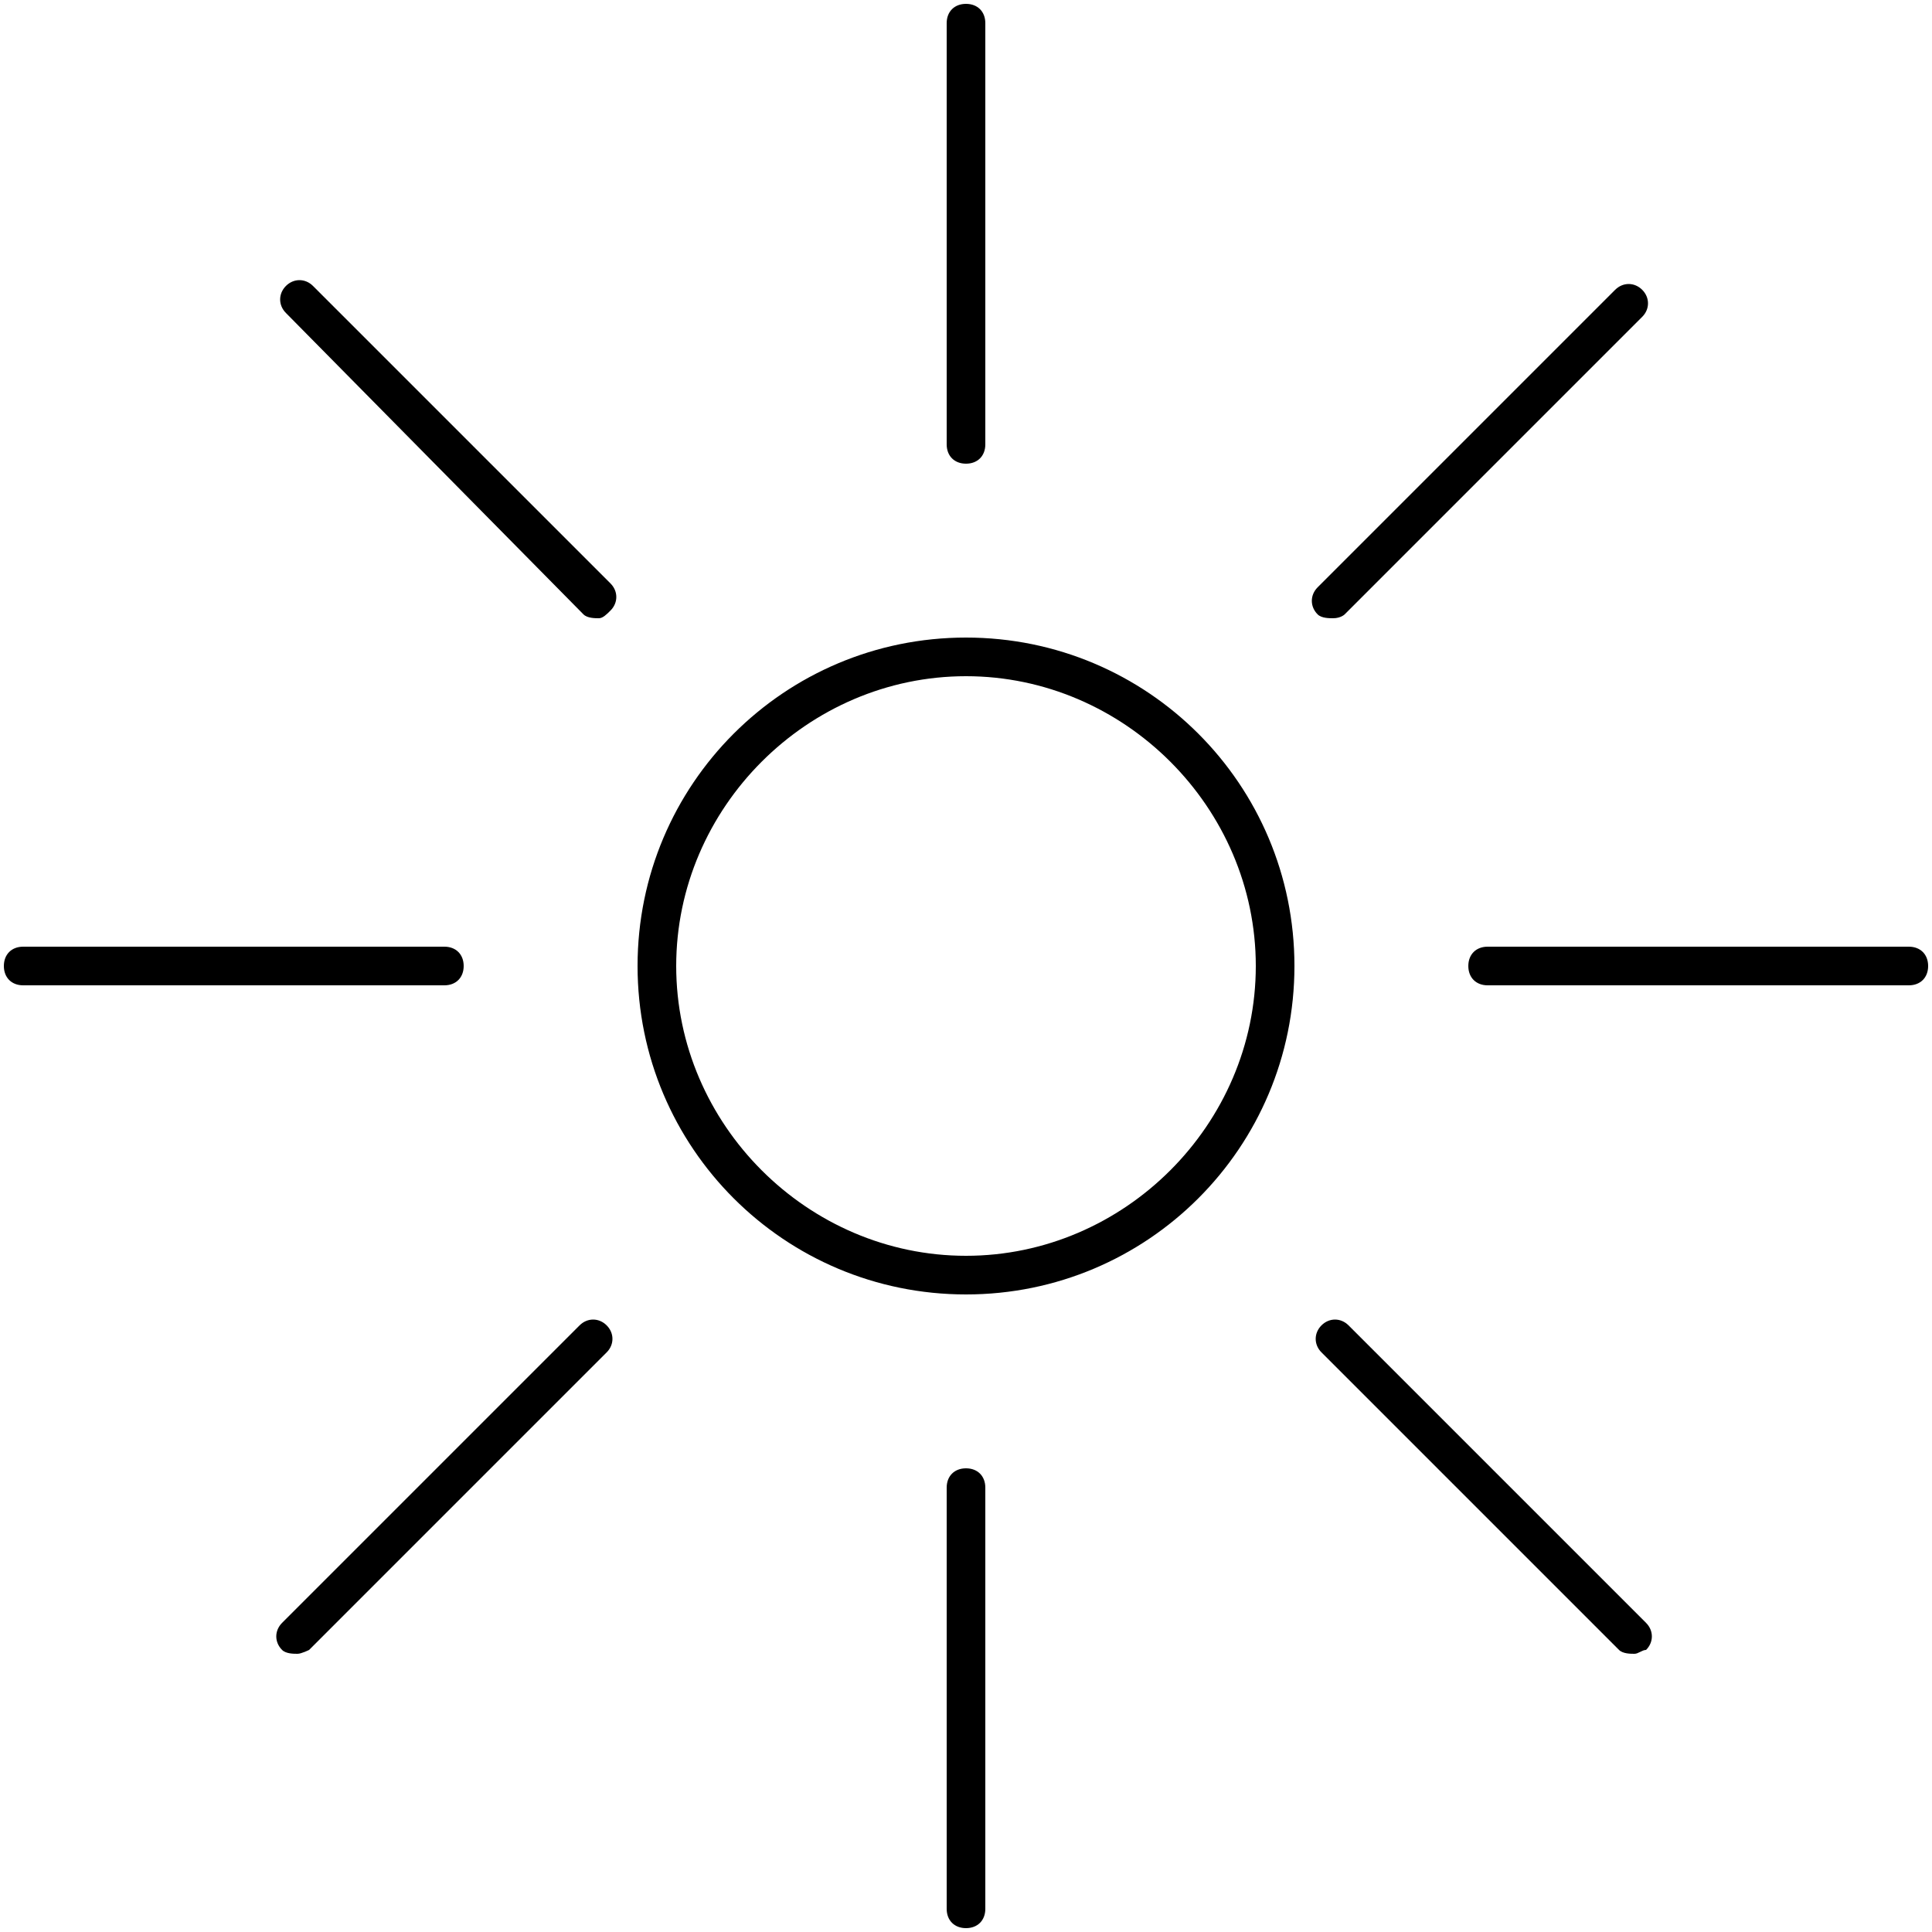
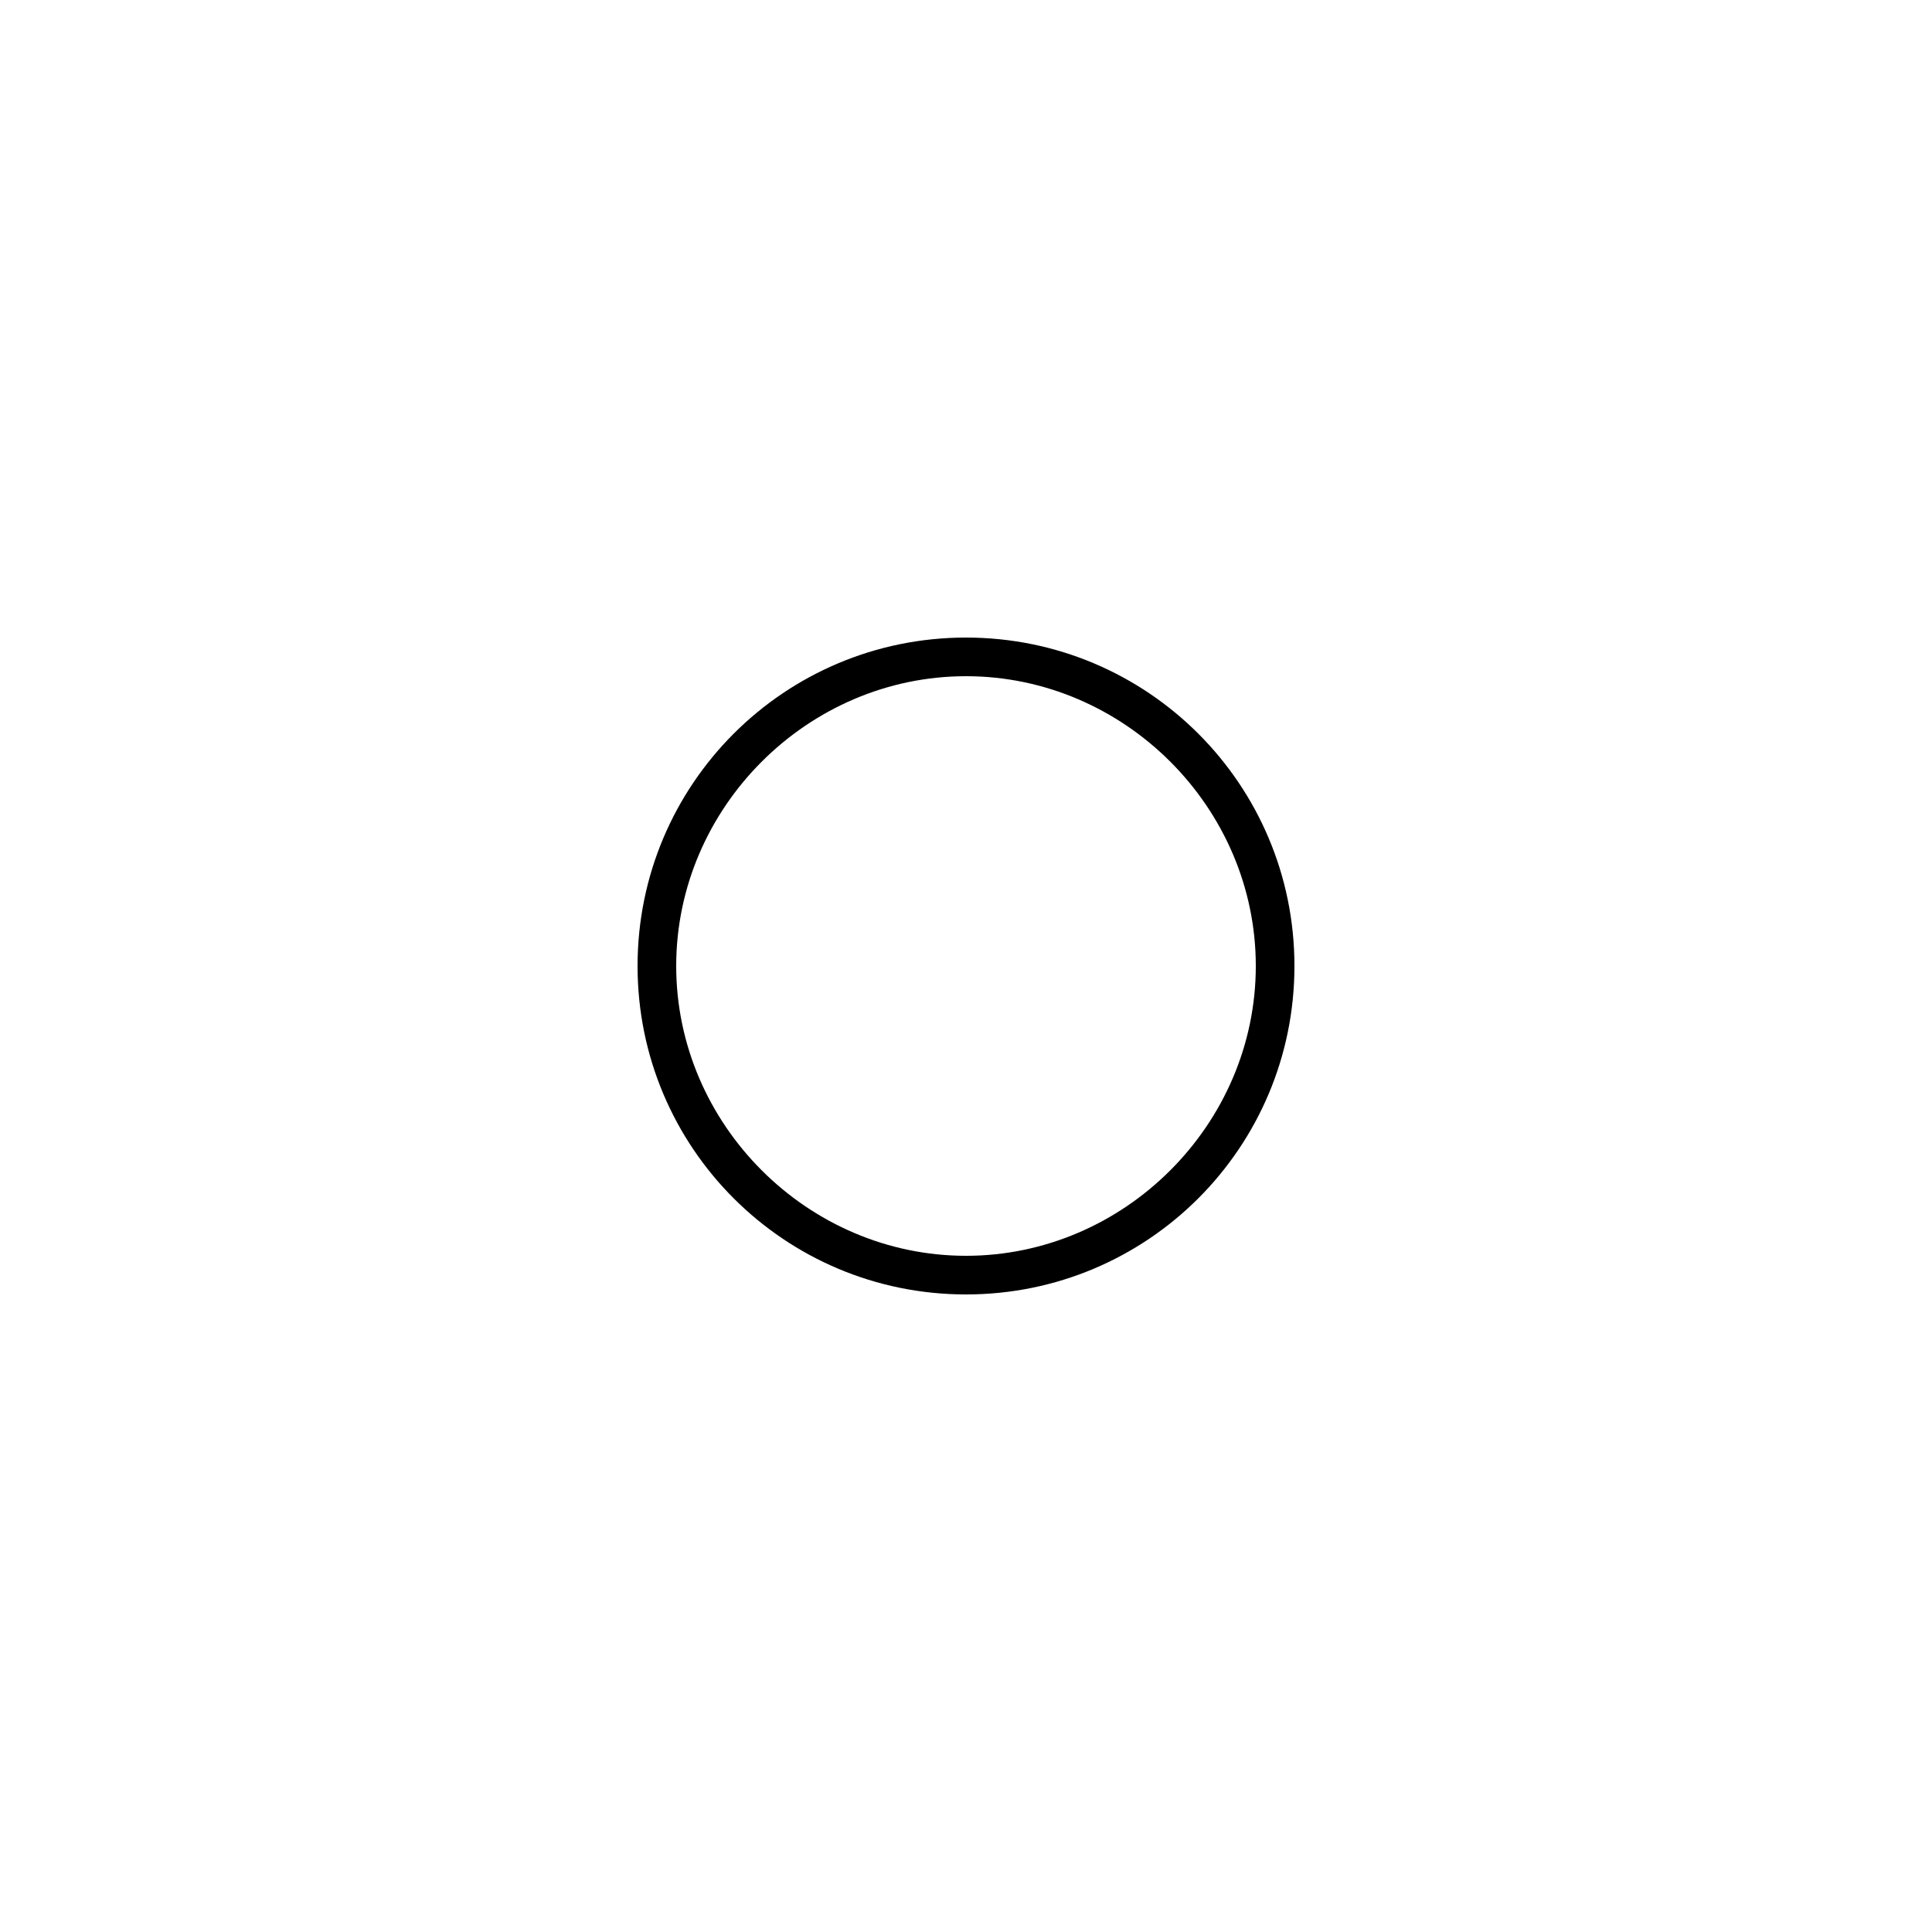
<svg xmlns="http://www.w3.org/2000/svg" version="1.1" id="圖層_1" x="0px" y="0px" width="50px" height="50px" viewBox="0 0 50 50" style="enable-background:new 0 0 50 50;" xml:space="preserve">
  <g>
</g>
  <g>
    <path d="M25,33.5c-4.7,0-8.5-3.8-8.5-8.5s3.8-8.5,8.5-8.5c4.7,0,8.5,3.8,8.5,8.5S29.7,33.5,25,33.5z M25,17.5   c-4.1,0-7.5,3.4-7.5,7.5c0,4.1,3.4,7.5,7.5,7.5c4.1,0,7.5-3.4,7.5-7.5C32.5,20.9,29.1,17.5,25,17.5z" />
  </g>
  <g>
-     <path d="M25,49.9c-0.3,0-0.5-0.2-0.5-0.5V38.5c0-0.3,0.2-0.5,0.5-0.5s0.5,0.2,0.5,0.5v10.9C25.5,49.7,25.3,49.9,25,49.9z    M42.3,42.8c-0.1,0-0.3,0-0.4-0.1l-7.7-7.7c-0.2-0.2-0.2-0.5,0-0.7s0.5-0.2,0.7,0l7.7,7.7c0.2,0.2,0.2,0.5,0,0.7   C42.5,42.7,42.4,42.8,42.3,42.8z M7.7,42.8c-0.1,0-0.3,0-0.4-0.1c-0.2-0.2-0.2-0.5,0-0.7l7.7-7.7c0.2-0.2,0.5-0.2,0.7,0   s0.2,0.5,0,0.7l-7.7,7.7C8,42.7,7.8,42.8,7.7,42.8z M49.4,25.5H38.5c-0.3,0-0.5-0.2-0.5-0.5s0.2-0.5,0.5-0.5h10.9   c0.3,0,0.5,0.2,0.5,0.5S49.7,25.5,49.4,25.5z M11.5,25.5H0.6c-0.3,0-0.5-0.2-0.5-0.5s0.2-0.5,0.5-0.5h10.9c0.3,0,0.5,0.2,0.5,0.5   S11.8,25.5,11.5,25.5z M34.5,16c-0.1,0-0.3,0-0.4-0.1c-0.2-0.2-0.2-0.5,0-0.7l7.7-7.7c0.2-0.2,0.5-0.2,0.7,0s0.2,0.5,0,0.7   l-7.7,7.7C34.8,15.9,34.7,16,34.5,16z M15.5,16c-0.1,0-0.3,0-0.4-0.1L7.4,8.1c-0.2-0.2-0.2-0.5,0-0.7s0.5-0.2,0.7,0l7.7,7.7   c0.2,0.2,0.2,0.5,0,0.7C15.7,15.9,15.6,16,15.5,16z M25,12c-0.3,0-0.5-0.2-0.5-0.5V0.6c0-0.3,0.2-0.5,0.5-0.5s0.5,0.2,0.5,0.5v10.9   C25.5,11.8,25.3,12,25,12z" />
-   </g>
+     </g>
</svg>